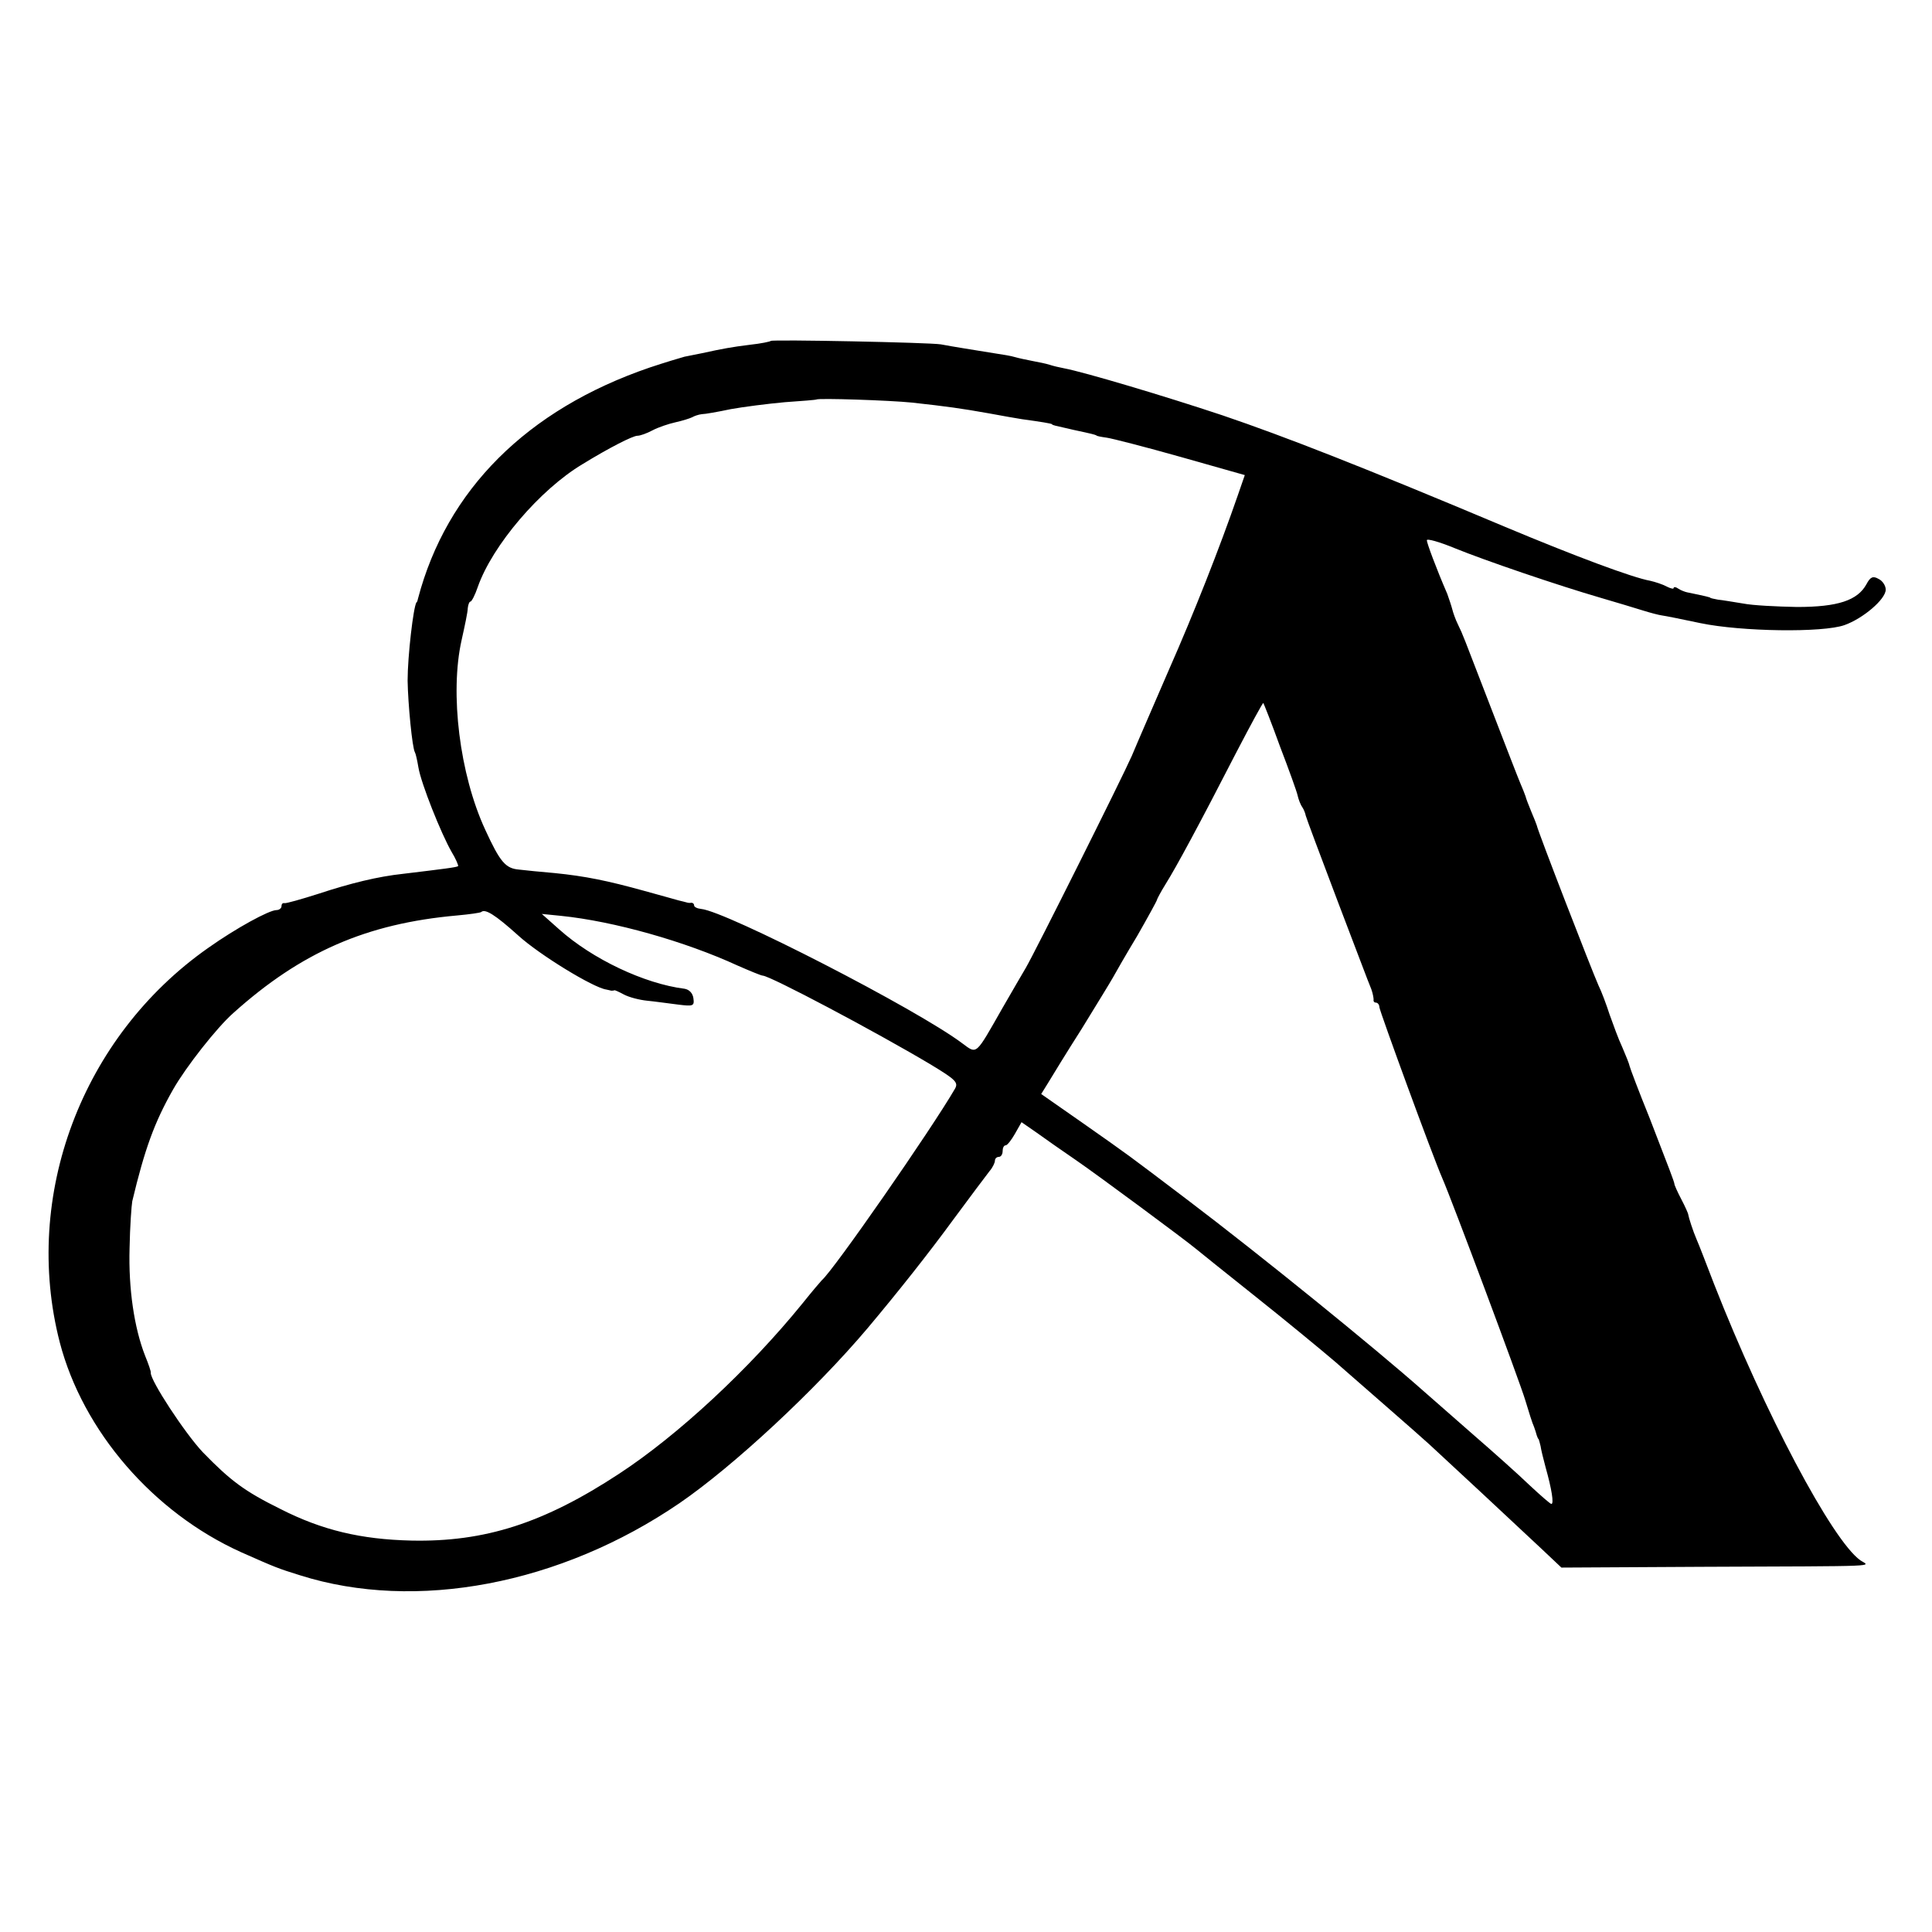
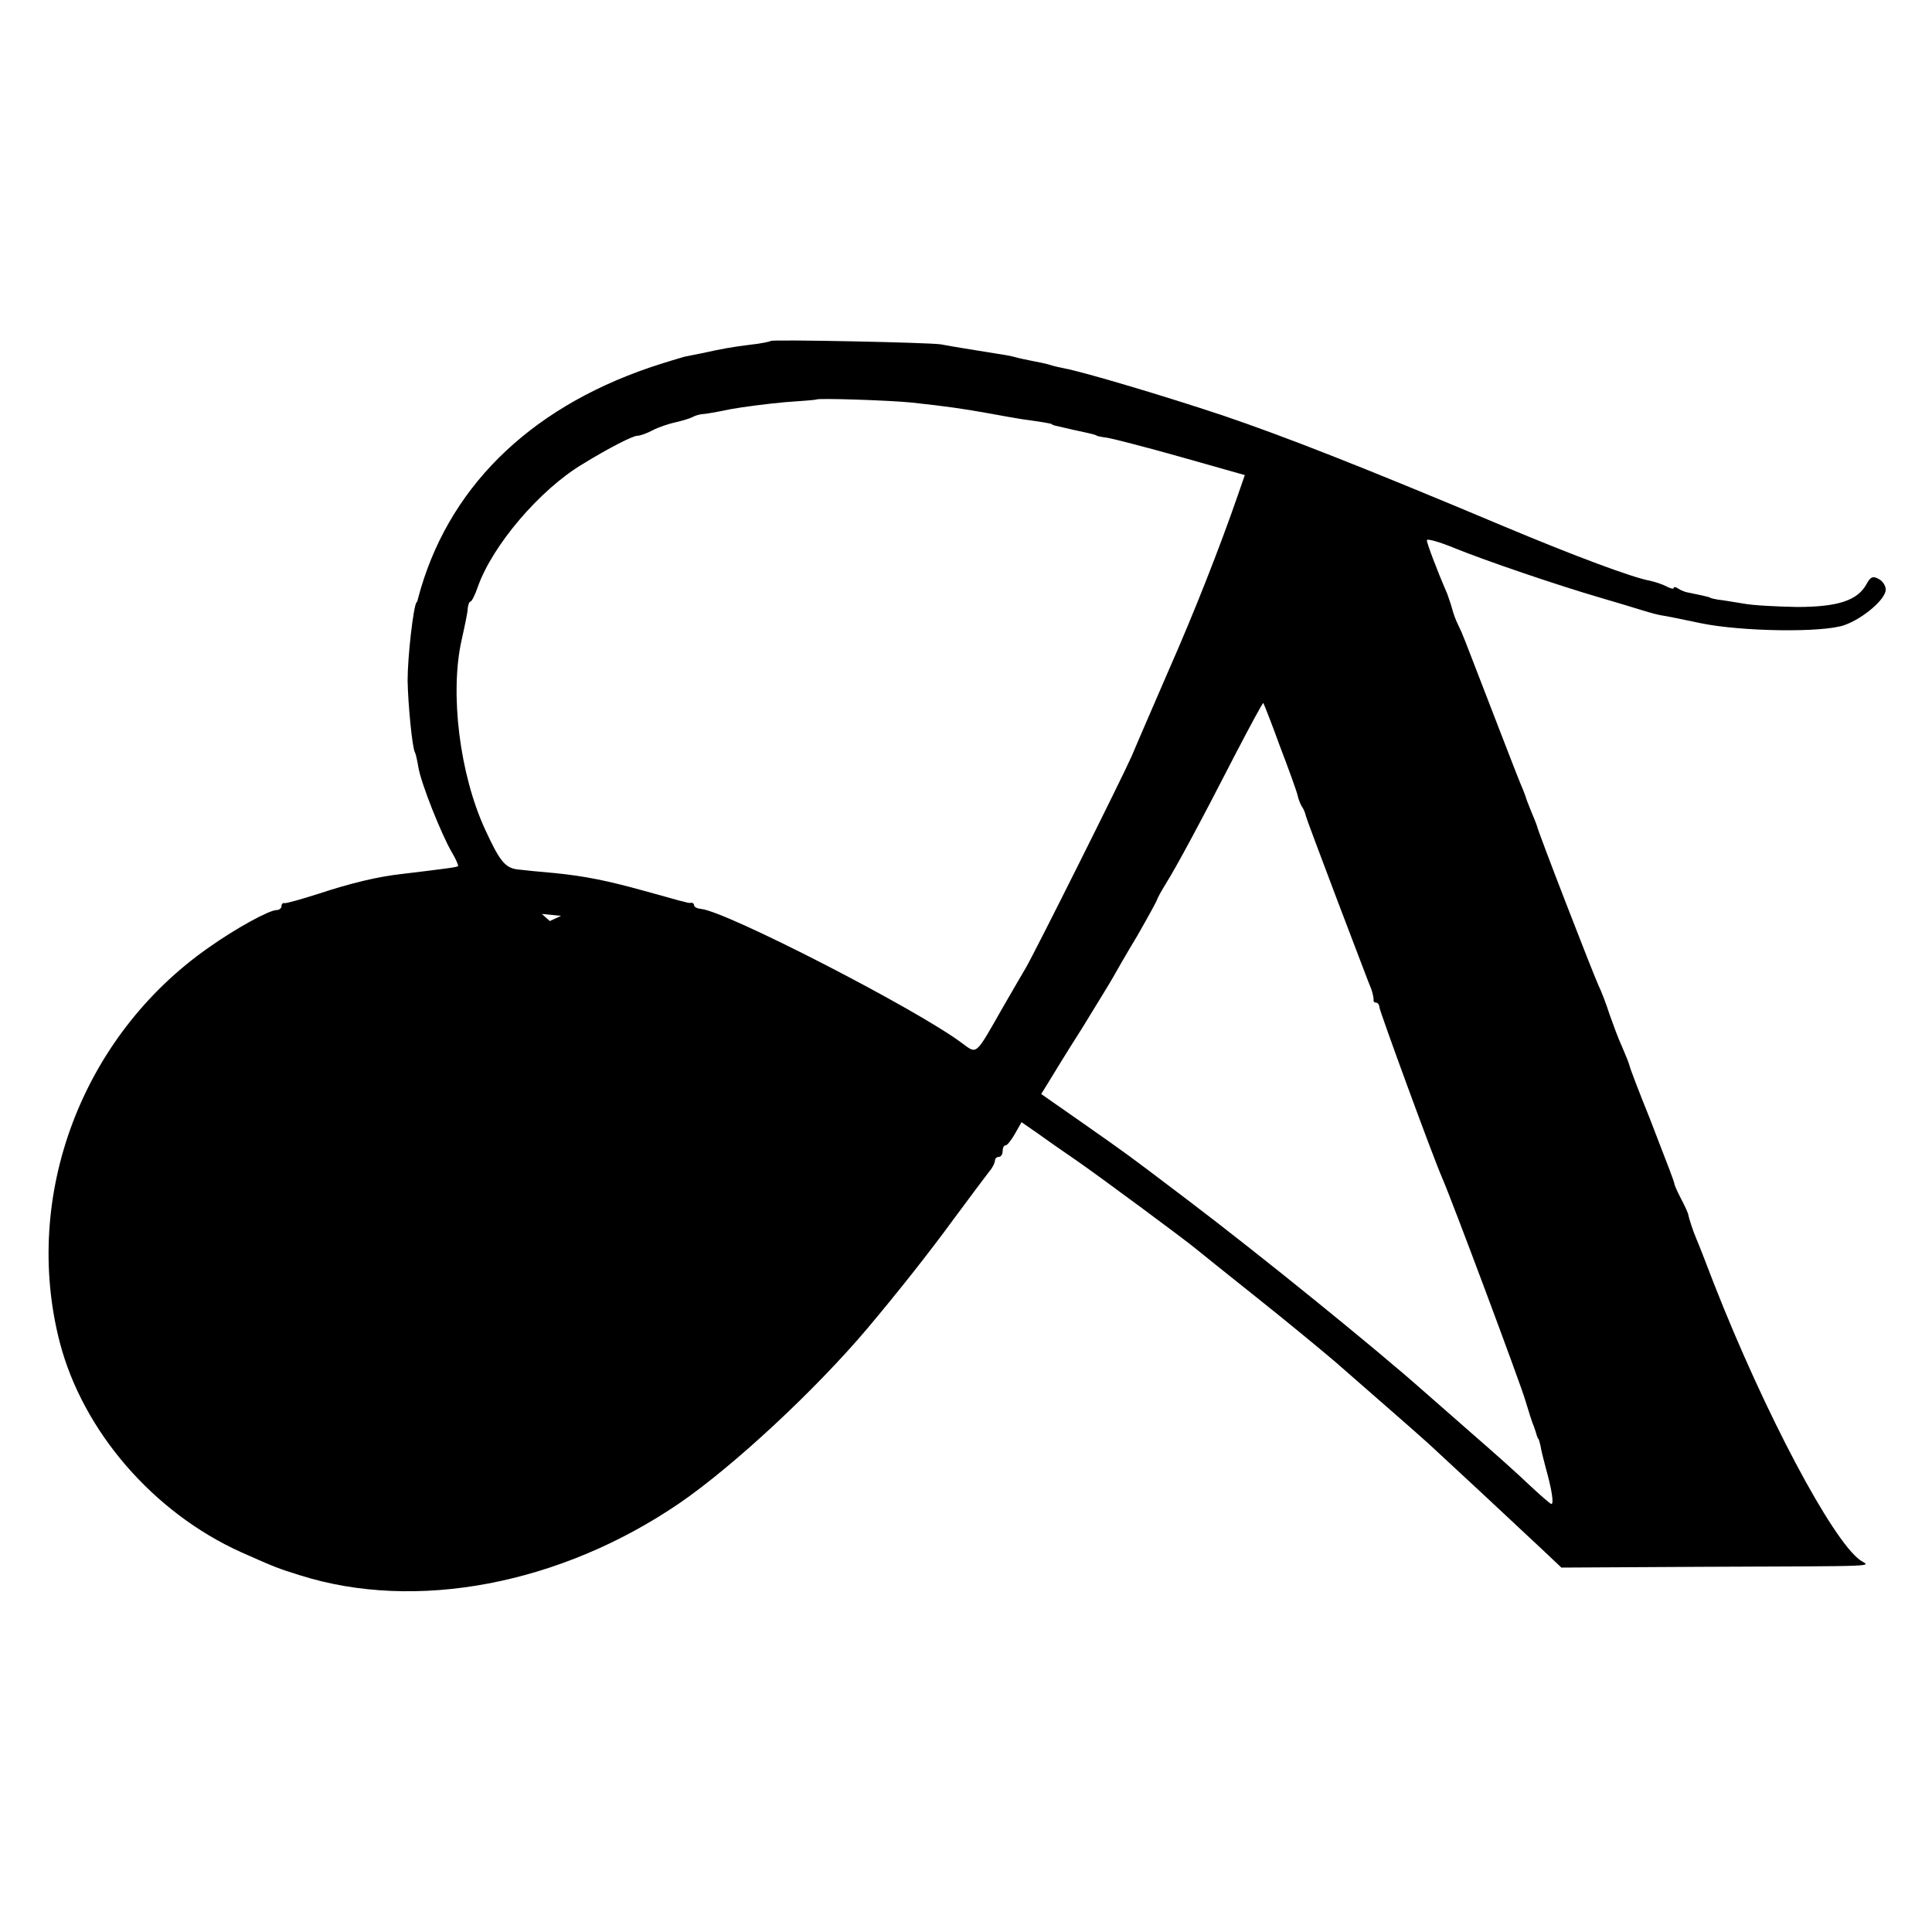
<svg xmlns="http://www.w3.org/2000/svg" version="1.0" width="501pt" height="501pt" viewBox="0 0 501 501" preserveAspectRatio="xMidYMid meet">
  <g transform="translate(0,501) scale(0.1,-0.1)" fill="#000000" stroke="none">
-     <path d="M1999 4126 c-2 -2 -26 -7 -54 -10 -48 -6 -70 -10 -125 -22 -14 -3 -34 -7 -45 -9 -11 -3 -51 -15 -90 -28 -319 -109 -527 -318 -601 -599 -1 -5 -2 -9 -4 -10 -8 -11 -23 -140 -23 -203 1 -60 12 -175 19 -186 2 -3 6 -21 9 -39 7 -42 59 -172 86 -219 11 -18 18 -35 17 -37 -3 -3 -35 -7 -143 -20 -65 -7 -135 -24 -220 -52 -44 -14 -83 -25 -87 -24 -5 1 -8 -2 -8 -8 0 -5 -6 -10 -13 -10 -19 0 -105 -47 -177 -98 -328 -230 -483 -643 -385 -1023 60 -230 242 -441 470 -544 88 -39 95 -42 153 -60 300 -95 675 -24 984 187 140 96 352 293 488 454 78 93 156 191 224 284 43 58 84 113 92 123 8 9 14 22 14 27 0 6 5 10 10 10 6 0 10 7 10 15 0 8 3 15 8 15 4 0 15 14 24 30 l17 30 39 -27 c22 -16 68 -48 103 -72 58 -40 281 -205 311 -230 7 -6 77 -62 156 -125 78 -62 170 -138 204 -167 57 -50 218 -190 244 -214 21 -19 237 -220 290 -270 l53 -50 363 2 c481 2 437 0 412 17 -73 52 -248 382 -379 716 -20 52 -40 104 -45 115 -10 23 -21 58 -22 65 0 3 -8 21 -18 40 -10 19 -18 37 -18 40 -1 7 -11 33 -64 170 -28 69 -51 130 -52 135 -1 6 -10 28 -19 49 -10 21 -24 60 -33 85 -8 25 -21 60 -29 76 -17 38 -157 399 -160 415 -1 3 -7 19 -14 35 -7 17 -14 35 -15 40 -2 6 -8 21 -14 35 -6 14 -38 97 -72 185 -80 207 -75 196 -89 225 -7 14 -13 32 -15 40 -2 8 -8 26 -13 40 -29 67 -53 132 -53 139 0 5 32 -4 71 -20 81 -33 269 -97 379 -129 41 -12 91 -27 110 -33 19 -6 42 -12 50 -13 8 -1 53 -10 100 -20 106 -22 317 -25 373 -5 48 17 107 67 107 92 0 10 -8 23 -19 28 -14 8 -21 5 -31 -14 -23 -42 -74 -59 -180 -59 -52 1 -115 4 -140 9 -25 4 -54 9 -65 10 -11 2 -20 4 -20 5 0 1 -11 4 -60 14 -5 1 -16 5 -22 9 -7 5 -13 6 -13 2 0 -3 -8 -1 -18 4 -11 6 -30 12 -43 15 -45 8 -193 63 -379 141 -366 154 -568 233 -730 288 -150 50 -358 112 -411 122 -11 2 -28 6 -37 9 -9 3 -29 7 -45 10 -15 3 -35 7 -45 10 -9 3 -34 7 -54 10 -49 8 -107 17 -138 23 -30 5 -436 13 -441 9z m366 -160 c91 -10 127 -15 200 -28 33 -6 71 -13 85 -15 51 -7 75 -11 78 -13 2 -3 1 -2 57 -15 47 -10 54 -12 58 -14 1 -2 13 -4 27 -6 14 -2 100 -24 192 -50 l166 -47 -18 -52 c-47 -136 -114 -306 -178 -451 -38 -88 -82 -189 -97 -225 -25 -57 -252 -511 -275 -550 -5 -8 -32 -55 -61 -105 -70 -123 -65 -119 -103 -91 -118 89 -613 343 -678 349 -10 1 -18 5 -18 9 0 4 -3 7 -7 7 -5 -1 -10 0 -13 1 -3 1 -12 3 -20 5 -8 2 -49 14 -90 25 -94 26 -152 38 -232 46 -35 3 -76 7 -92 9 -35 3 -49 19 -88 104 -66 143 -92 353 -61 491 8 36 16 73 16 83 1 9 4 17 7 17 3 0 12 17 19 38 38 108 161 252 271 318 70 43 131 74 143 74 7 0 24 6 39 14 15 8 42 17 60 21 18 4 37 10 43 13 5 3 16 7 25 8 8 0 42 6 75 13 33 6 96 14 140 18 44 3 81 6 82 7 5 4 189 -2 248 -8z m954 -891 c23 -60 44 -118 46 -128 2 -9 7 -23 12 -30 4 -6 8 -16 9 -22 1 -5 38 -104 82 -220 44 -115 83 -219 88 -230 4 -11 6 -23 6 -27 -1 -5 2 -8 6 -8 5 0 9 -6 9 -12 1 -11 138 -386 163 -443 25 -57 201 -528 215 -575 9 -30 19 -62 23 -70 3 -8 6 -18 7 -22 2 -5 3 -9 5 -10 1 -2 3 -10 5 -18 1 -8 7 -33 13 -55 16 -57 22 -95 15 -95 -3 0 -28 22 -57 49 -28 27 -94 86 -146 131 -52 46 -111 97 -130 114 -123 109 -420 350 -610 494 -165 125 -146 111 -274 201 l-106 74 18 29 c9 15 48 79 87 140 38 62 75 122 81 133 6 11 34 60 63 108 28 49 51 91 51 93 0 2 10 21 23 42 27 43 87 154 182 339 38 73 70 132 71 130 1 -1 21 -51 43 -112z m-1975 -491 c55 -50 194 -135 228 -140 4 -1 10 -2 13 -3 3 0 6 0 8 1 1 1 12 -4 25 -11 13 -7 40 -14 60 -16 20 -2 56 -7 80 -10 40 -5 43 -4 40 17 -2 13 -11 22 -23 24 -104 13 -239 77 -325 154 l-45 40 50 -5 c137 -14 321 -66 458 -129 32 -14 61 -26 65 -26 20 -1 290 -144 433 -229 68 -41 75 -48 65 -65 -61 -105 -315 -471 -345 -496 -3 -3 -26 -30 -50 -60 -138 -170 -323 -342 -476 -442 -195 -128 -348 -177 -538 -173 -131 3 -232 27 -340 82 -93 46 -129 73 -201 147 -47 50 -136 186 -135 206 1 3 -6 23 -15 45 -28 72 -43 173 -40 278 1 56 5 111 7 122 32 134 57 204 106 290 33 58 113 160 156 198 176 158 345 232 580 253 33 3 61 7 63 9 10 9 36 -7 96 -61z" />
+     <path d="M1999 4126 c-2 -2 -26 -7 -54 -10 -48 -6 -70 -10 -125 -22 -14 -3 -34 -7 -45 -9 -11 -3 -51 -15 -90 -28 -319 -109 -527 -318 -601 -599 -1 -5 -2 -9 -4 -10 -8 -11 -23 -140 -23 -203 1 -60 12 -175 19 -186 2 -3 6 -21 9 -39 7 -42 59 -172 86 -219 11 -18 18 -35 17 -37 -3 -3 -35 -7 -143 -20 -65 -7 -135 -24 -220 -52 -44 -14 -83 -25 -87 -24 -5 1 -8 -2 -8 -8 0 -5 -6 -10 -13 -10 -19 0 -105 -47 -177 -98 -328 -230 -483 -643 -385 -1023 60 -230 242 -441 470 -544 88 -39 95 -42 153 -60 300 -95 675 -24 984 187 140 96 352 293 488 454 78 93 156 191 224 284 43 58 84 113 92 123 8 9 14 22 14 27 0 6 5 10 10 10 6 0 10 7 10 15 0 8 3 15 8 15 4 0 15 14 24 30 l17 30 39 -27 c22 -16 68 -48 103 -72 58 -40 281 -205 311 -230 7 -6 77 -62 156 -125 78 -62 170 -138 204 -167 57 -50 218 -190 244 -214 21 -19 237 -220 290 -270 l53 -50 363 2 c481 2 437 0 412 17 -73 52 -248 382 -379 716 -20 52 -40 104 -45 115 -10 23 -21 58 -22 65 0 3 -8 21 -18 40 -10 19 -18 37 -18 40 -1 7 -11 33 -64 170 -28 69 -51 130 -52 135 -1 6 -10 28 -19 49 -10 21 -24 60 -33 85 -8 25 -21 60 -29 76 -17 38 -157 399 -160 415 -1 3 -7 19 -14 35 -7 17 -14 35 -15 40 -2 6 -8 21 -14 35 -6 14 -38 97 -72 185 -80 207 -75 196 -89 225 -7 14 -13 32 -15 40 -2 8 -8 26 -13 40 -29 67 -53 132 -53 139 0 5 32 -4 71 -20 81 -33 269 -97 379 -129 41 -12 91 -27 110 -33 19 -6 42 -12 50 -13 8 -1 53 -10 100 -20 106 -22 317 -25 373 -5 48 17 107 67 107 92 0 10 -8 23 -19 28 -14 8 -21 5 -31 -14 -23 -42 -74 -59 -180 -59 -52 1 -115 4 -140 9 -25 4 -54 9 -65 10 -11 2 -20 4 -20 5 0 1 -11 4 -60 14 -5 1 -16 5 -22 9 -7 5 -13 6 -13 2 0 -3 -8 -1 -18 4 -11 6 -30 12 -43 15 -45 8 -193 63 -379 141 -366 154 -568 233 -730 288 -150 50 -358 112 -411 122 -11 2 -28 6 -37 9 -9 3 -29 7 -45 10 -15 3 -35 7 -45 10 -9 3 -34 7 -54 10 -49 8 -107 17 -138 23 -30 5 -436 13 -441 9z m366 -160 c91 -10 127 -15 200 -28 33 -6 71 -13 85 -15 51 -7 75 -11 78 -13 2 -3 1 -2 57 -15 47 -10 54 -12 58 -14 1 -2 13 -4 27 -6 14 -2 100 -24 192 -50 l166 -47 -18 -52 c-47 -136 -114 -306 -178 -451 -38 -88 -82 -189 -97 -225 -25 -57 -252 -511 -275 -550 -5 -8 -32 -55 -61 -105 -70 -123 -65 -119 -103 -91 -118 89 -613 343 -678 349 -10 1 -18 5 -18 9 0 4 -3 7 -7 7 -5 -1 -10 0 -13 1 -3 1 -12 3 -20 5 -8 2 -49 14 -90 25 -94 26 -152 38 -232 46 -35 3 -76 7 -92 9 -35 3 -49 19 -88 104 -66 143 -92 353 -61 491 8 36 16 73 16 83 1 9 4 17 7 17 3 0 12 17 19 38 38 108 161 252 271 318 70 43 131 74 143 74 7 0 24 6 39 14 15 8 42 17 60 21 18 4 37 10 43 13 5 3 16 7 25 8 8 0 42 6 75 13 33 6 96 14 140 18 44 3 81 6 82 7 5 4 189 -2 248 -8z m954 -891 c23 -60 44 -118 46 -128 2 -9 7 -23 12 -30 4 -6 8 -16 9 -22 1 -5 38 -104 82 -220 44 -115 83 -219 88 -230 4 -11 6 -23 6 -27 -1 -5 2 -8 6 -8 5 0 9 -6 9 -12 1 -11 138 -386 163 -443 25 -57 201 -528 215 -575 9 -30 19 -62 23 -70 3 -8 6 -18 7 -22 2 -5 3 -9 5 -10 1 -2 3 -10 5 -18 1 -8 7 -33 13 -55 16 -57 22 -95 15 -95 -3 0 -28 22 -57 49 -28 27 -94 86 -146 131 -52 46 -111 97 -130 114 -123 109 -420 350 -610 494 -165 125 -146 111 -274 201 l-106 74 18 29 c9 15 48 79 87 140 38 62 75 122 81 133 6 11 34 60 63 108 28 49 51 91 51 93 0 2 10 21 23 42 27 43 87 154 182 339 38 73 70 132 71 130 1 -1 21 -51 43 -112z m-1975 -491 c55 -50 194 -135 228 -140 4 -1 10 -2 13 -3 3 0 6 0 8 1 1 1 12 -4 25 -11 13 -7 40 -14 60 -16 20 -2 56 -7 80 -10 40 -5 43 -4 40 17 -2 13 -11 22 -23 24 -104 13 -239 77 -325 154 l-45 40 50 -5 z" />
  </g>
</svg>